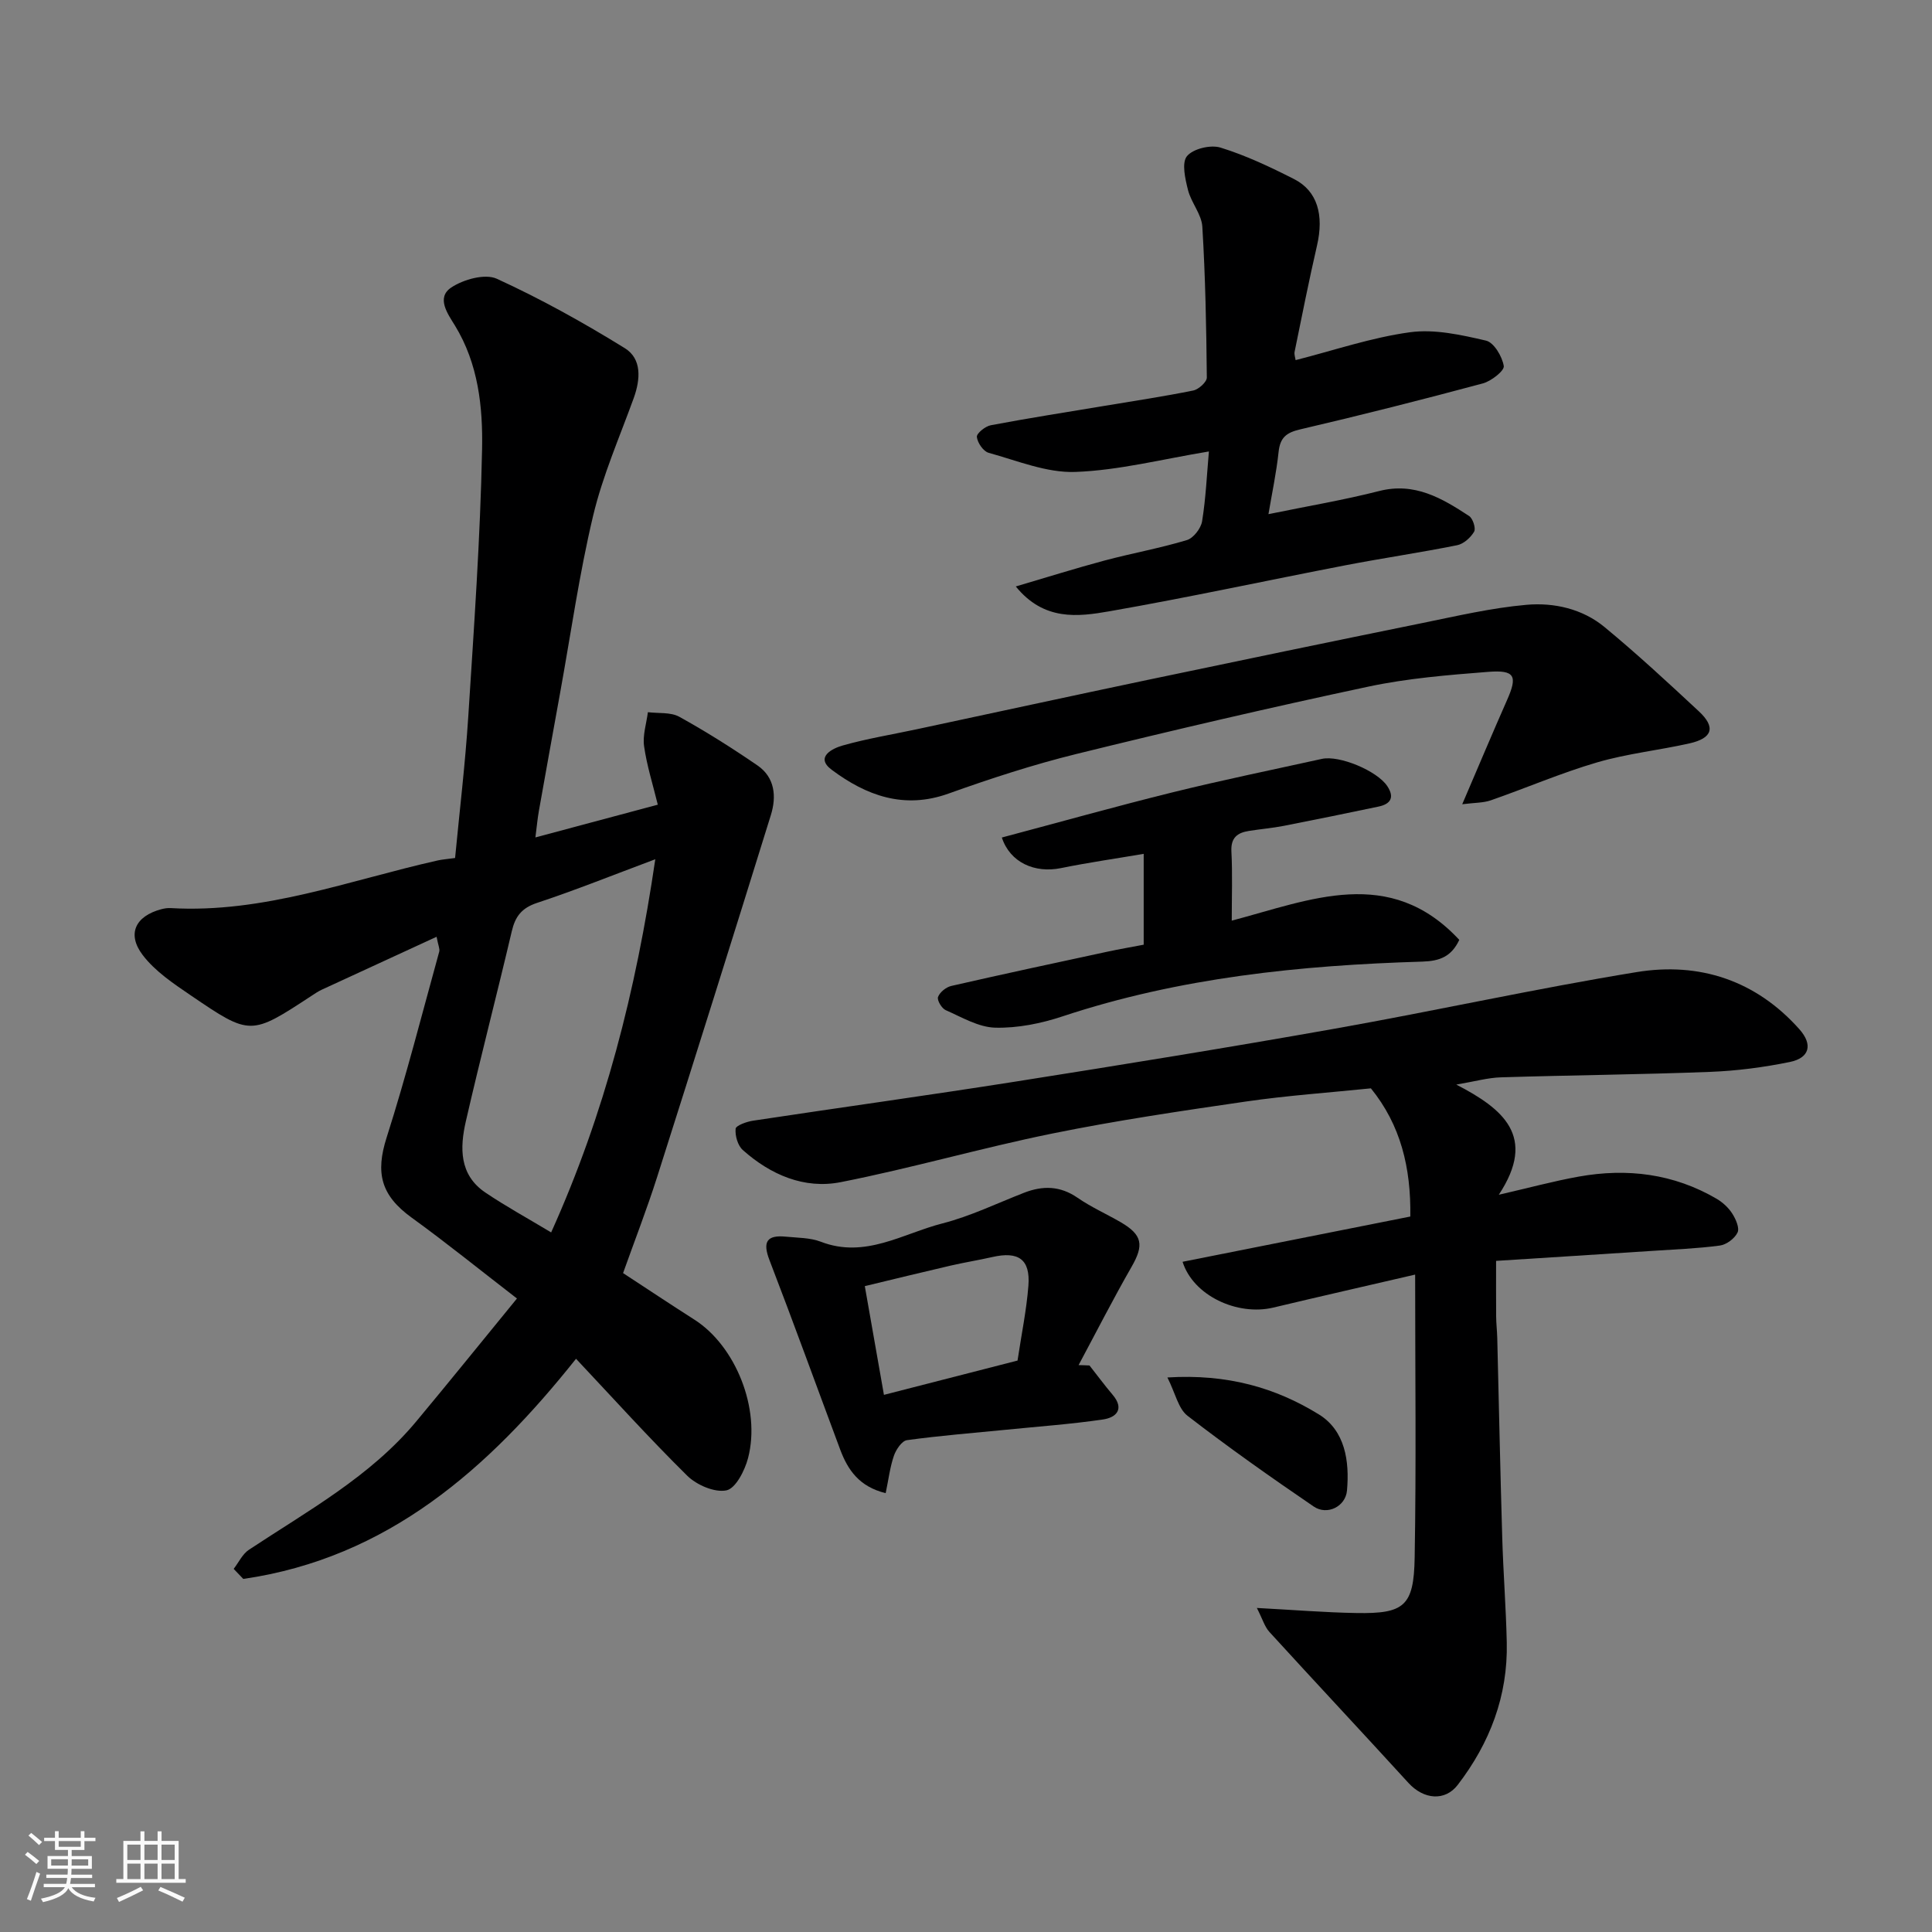
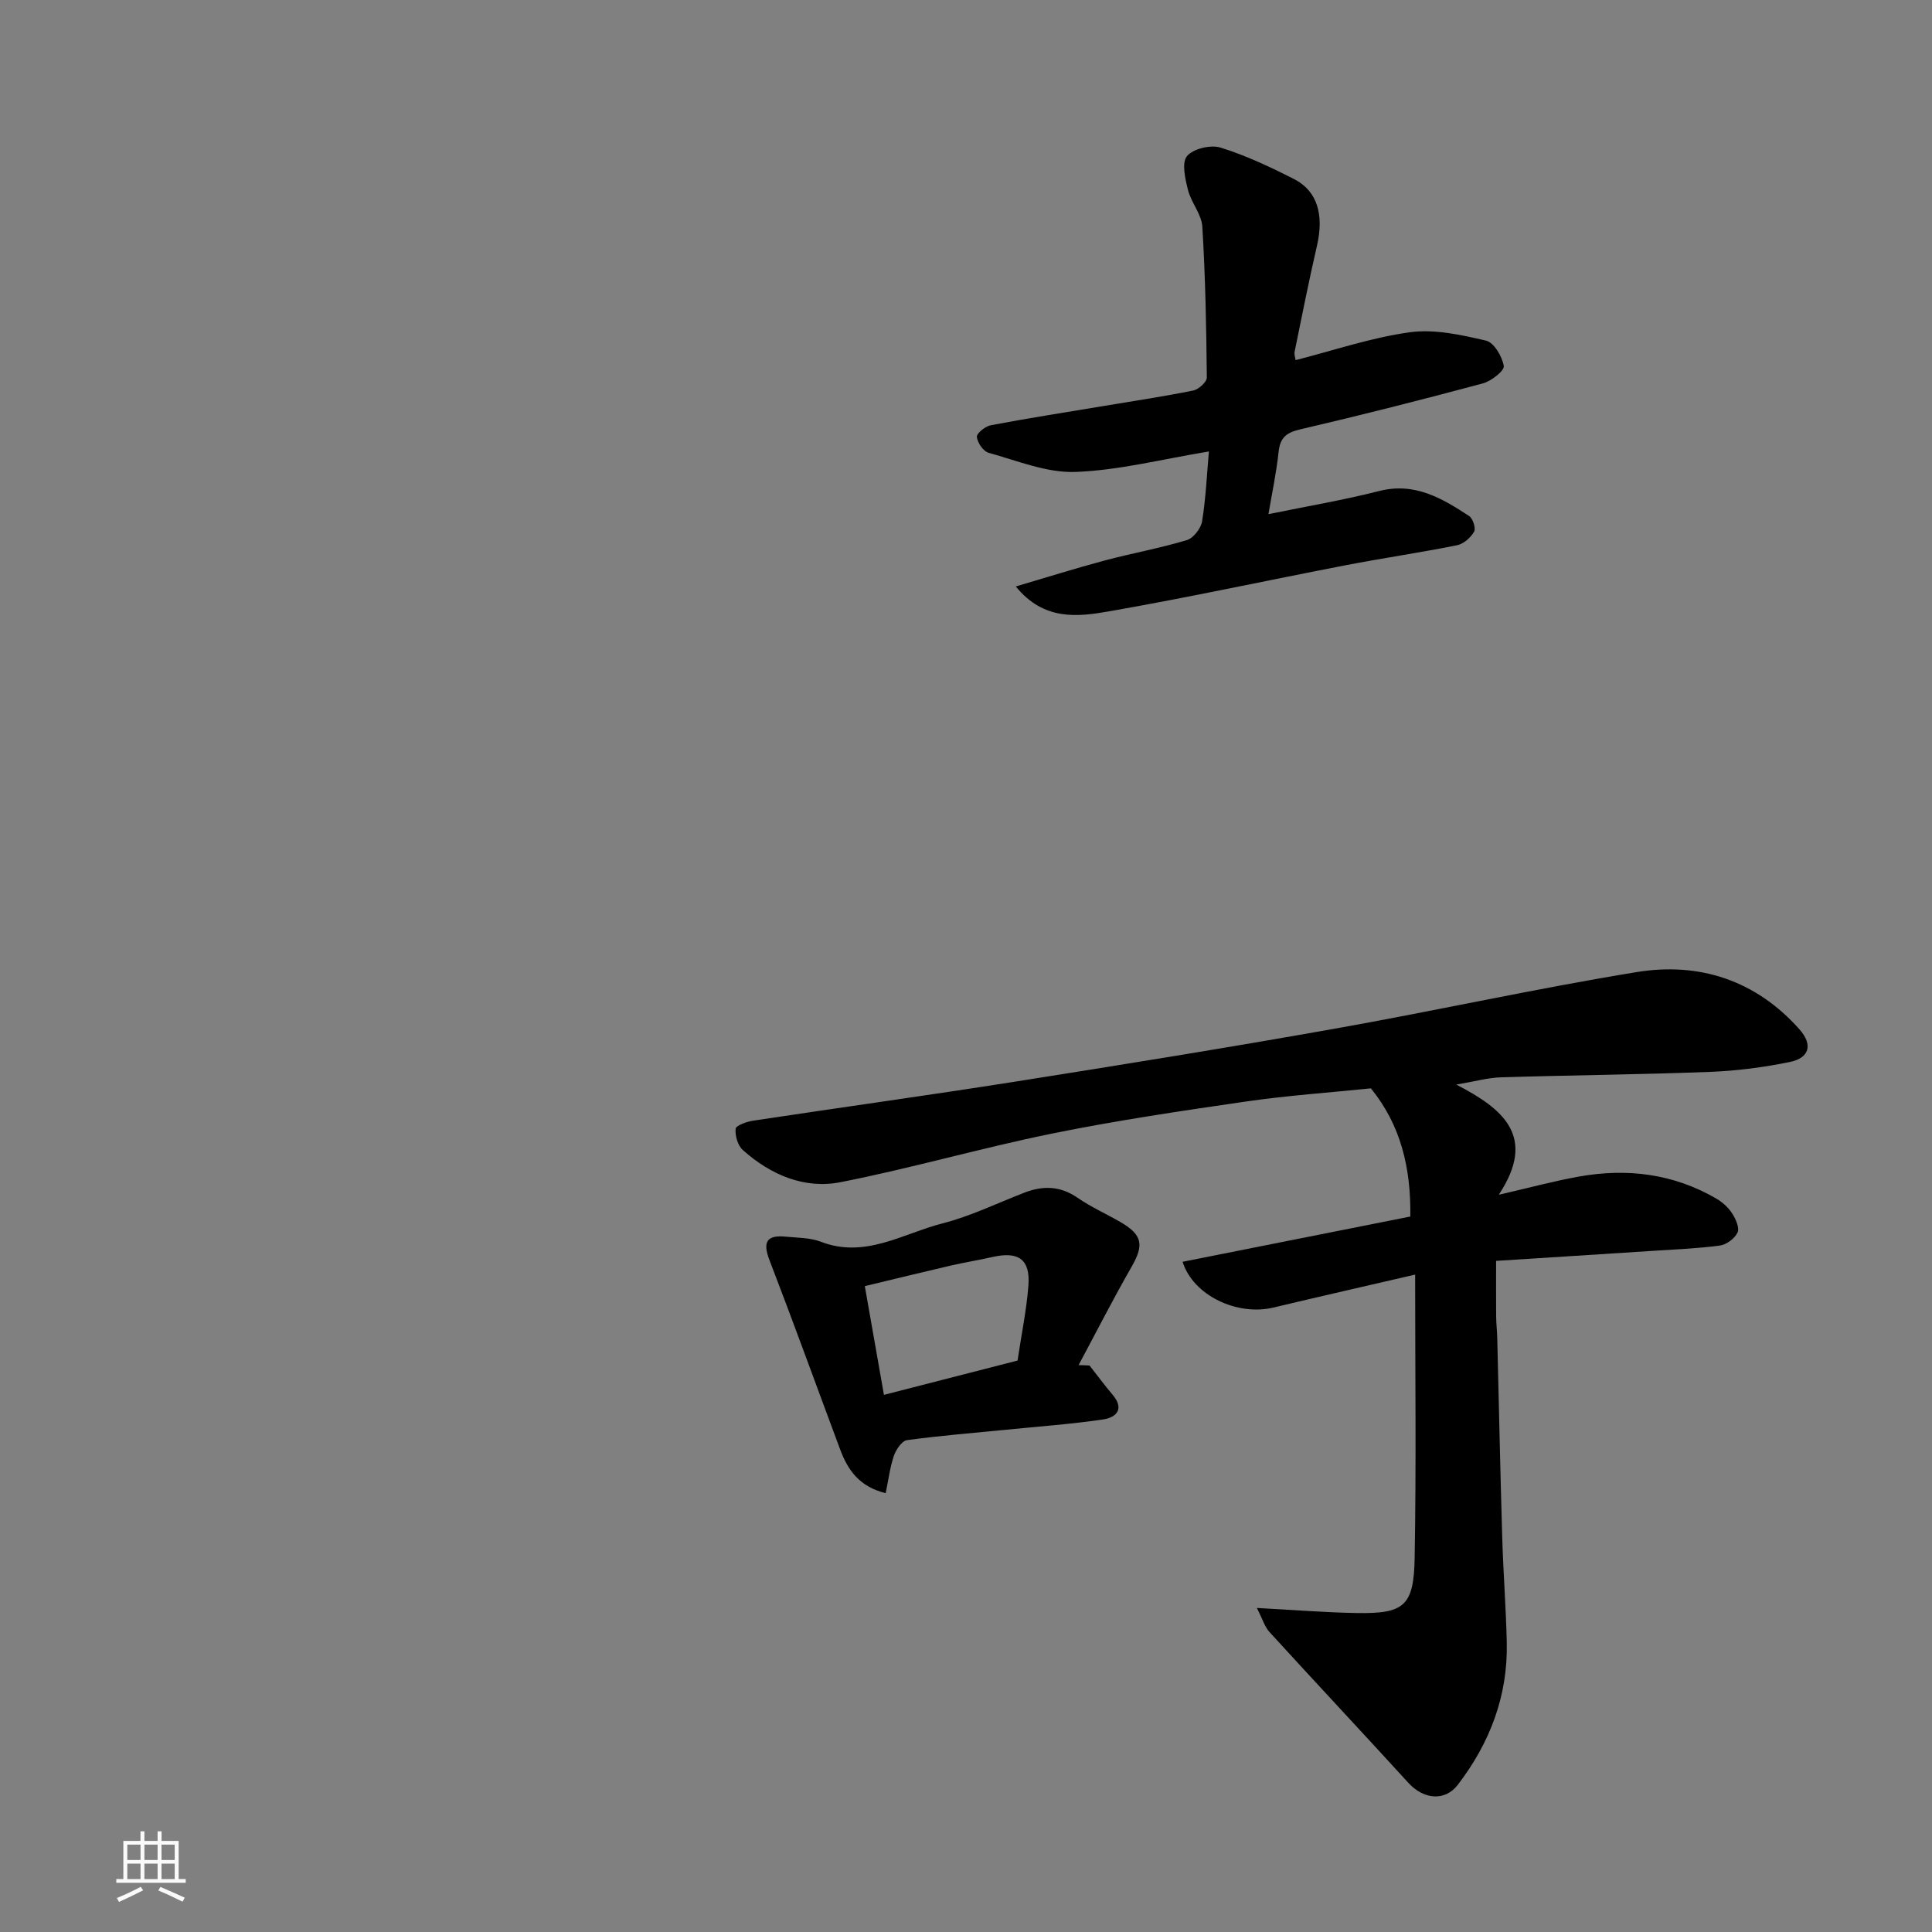
<svg xmlns="http://www.w3.org/2000/svg" enable-background="new 0 0 400 400" viewBox="0 0 400 400">
  <rect x="0" y="0" width="400" height="400" fill="#808080" stroke="none" />
-   <path d="m5.17 384 .55-.58c.85.61 1.65 1.24 2.4 1.87l-.59.64c-.83-.73-1.62-1.38-2.36-1.93m1.22 9.53-.82-.34c.71-1.76 1.37-3.64 1.98-5.63.24.13.5.25.76.36-.6 1.67-1.24 3.54-1.92 5.61m-.5-13.5.57-.54c.56.44 1.31 1.06 2.26 1.87l-.64.64c-.68-.66-1.41-1.32-2.19-1.97m3.25.46h2.24v-1.36h.77v1.36h4.57v-1.36h.76v1.36h2.28v.69h-2.28v1.84h-2.64v1.26h4.18v2.64h-4.21c0 .45-.02.86-.05 1.21h4.32v.69h-4.38c-.04.34-.1.75-.19 1.22h5.15v.69h-4.82c.87 1.19 2.51 1.92 4.93 2.19-.17.31-.3.57-.37.76-2.77-.49-4.52-1.41-5.26-2.76-.56 1.26-2.3 2.23-5.24 2.9-.12-.24-.26-.48-.43-.72 2.73-.55 4.38-1.34 4.96-2.38h-4.38v-.69h4.65c.1-.38.17-.79.21-1.22h-4.32v-.69h4.4c.03-.34.05-.75.05-1.21h-4.2v-2.64h4.23v-1.26h-2.69v-1.84h-2.24zm1.46 4.46v1.29h3.45c.01-.4.02-.57.01-.53v-.32-.45h-3.46zm1.55-2.59h4.57v-1.19h-4.57zm6.11 2.59h-3.42v.77c-.01.19-.01.37-.02.53h3.44z" fill="#fafafa" />
  <path d="m32.63 379.16h.82v1.98h3.54v7.89h1.46v.78h-14.37v-.78h1.46v-7.89h3.54v-1.98h.82v1.98h2.73zm-3.49 11.48.5.73c-1.61.82-3.28 1.63-5 2.41-.13-.27-.28-.55-.44-.82 1.75-.72 3.4-1.49 4.94-2.32m-2.78-5.55h2.73v-3.18h-2.73zm0 3.95h2.73v-3.2h-2.73zm3.54-3.95h2.73v-3.18h-2.73zm0 3.95h2.73v-3.2h-2.73zm7.89 4.68c-1.84-.92-3.51-1.7-5.02-2.32l.45-.73c1.89.8 3.57 1.55 5.04 2.23zm-1.62-11.81h-2.73v3.18h2.73zm-2.73 7.13h2.73v-3.2h-2.73z" fill="#fafafa" />
  <g fill="#000001">
-     <path d="m48.38 324.82c1.04-1.34 1.82-3.08 3.16-3.96 12.17-8.06 25.11-15.12 34.65-26.58 6.89-8.27 13.65-16.65 20.84-25.44-7.78-6-14.65-11.57-21.8-16.74-6.4-4.63-7.52-9.26-5.18-16.6 4.05-12.69 7.34-25.63 10.89-38.48.15-.55-.2-1.24-.55-3.07-8.22 3.78-16 7.36-23.78 10.96-.73.34-1.41.8-2.09 1.25-12.61 8.26-12.66 8.34-25.04-.09-3.57-2.43-7.37-4.97-9.93-8.33-3.34-4.39-1.49-8.07 3.82-9.49.63-.17 1.32-.28 1.97-.24 19.23 1.12 37.02-5.77 55.31-9.87.95-.21 1.93-.27 3.57-.5.93-9.73 2.1-19.48 2.73-29.27 1.18-18.45 2.49-36.92 2.86-55.4.17-8.72-.78-17.66-5.62-25.57-1.46-2.38-3.94-5.75-.77-7.87 2.52-1.68 6.99-2.93 9.43-1.82 9.12 4.17 17.96 9.09 26.5 14.37 3.56 2.2 3.26 6.44 1.86 10.33-2.93 8.09-6.43 16.05-8.41 24.37-2.87 12.04-4.6 24.35-6.81 36.54-1.48 8.19-2.97 16.37-4.42 24.57-.28 1.56-.42 3.14-.72 5.49 8.84-2.36 16.92-4.53 25.34-6.78-1.04-4.25-2.28-8.13-2.84-12.11-.32-2.27.49-4.69.79-7.04 2.19.28 4.7-.04 6.5.95 5.55 3.07 10.94 6.48 16.18 10.07 3.63 2.49 3.97 6.45 2.78 10.28-7.77 25.01-15.61 49.99-23.55 74.94-2.11 6.63-4.64 13.13-7.05 19.89 4.96 3.24 9.83 6.49 14.77 9.64 8.52 5.43 13.77 18.45 11.11 28.65-.67 2.57-2.56 6.29-4.47 6.69-2.45.51-6.18-1.11-8.14-3.04-7.97-7.87-15.48-16.2-23.01-24.2-18.11 22.74-38.96 41.24-68.89 45.58-.66-.68-1.32-1.38-1.99-2.08zm87.29-146.92c-8.91 3.33-16.6 6.43-24.47 9.03-3.2 1.06-4.53 2.81-5.25 5.91-3.08 13.12-6.49 26.17-9.5 39.31-1.25 5.45-1.4 11.07 4.02 14.74 4.25 2.87 8.77 5.34 13.64 8.27 11.1-24.62 17.56-49.99 21.56-77.26z" />
    <path d="m260.22 332.91c7.57.4 14.09.94 20.61 1.05 9.88.17 11.89-1.41 12.06-11.45.34-19.31.1-38.63.1-58.62-10.07 2.34-19.73 4.53-29.36 6.83-7.45 1.77-16.58-2.46-18.79-9.48 15.73-3.12 31.38-6.24 47.15-9.37.15-10.16-2.01-18.96-8.16-26.54-8.69.89-17.34 1.49-25.89 2.73-13.41 1.95-26.83 3.93-40.1 6.63-14.67 2.98-29.09 7.17-43.77 10.06-7.54 1.49-14.53-1.52-20.28-6.65-1.05-.93-1.62-2.96-1.49-4.4.06-.67 2.27-1.47 3.59-1.67 18.1-2.74 36.23-5.24 54.31-8.09 22.09-3.49 44.17-7.06 66.19-10.97 20.86-3.7 41.57-8.3 62.47-11.71 12.99-2.12 24.67 1.71 33.68 11.83 2.83 3.18 2.12 5.94-1.96 6.78-5.43 1.11-11 1.84-16.53 2.05-14.42.56-28.86.68-43.29 1.13-2.71.08-5.4.85-9.25 1.5 9.64 5 16.79 10.71 8.8 22.81 6.28-1.44 11.38-2.83 16.57-3.76 10-1.79 19.62-.61 28.52 4.59 1.26.74 2.46 1.84 3.24 3.06.73 1.14 1.55 2.98 1.1 3.93-.59 1.24-2.3 2.52-3.68 2.7-4.72.63-9.5.8-14.27 1.12-10.36.68-20.72 1.33-32.04 2.05 0 3.93-.02 7.7.01 11.47.01 1.49.19 2.97.23 4.46.34 13.77.62 27.53 1.03 41.3.21 7.27.78 14.53.94 21.8.24 11.03-3.49 20.78-10.15 29.46-2.64 3.44-7.05 3.05-10.21-.41-9.55-10.46-19.24-20.8-28.79-31.26-.98-1.08-1.42-2.67-2.59-4.96z" />
    <path d="m268.24 74.56c7.95-2.02 15.7-4.68 23.67-5.77 5.1-.7 10.61.54 15.75 1.73 1.64.38 3.36 3.29 3.68 5.26.16.97-2.59 3.13-4.33 3.6-12.56 3.37-25.17 6.57-37.83 9.52-2.88.67-4.14 1.71-4.46 4.65-.46 4.33-1.38 8.62-2.1 12.9 8.1-1.66 15.59-2.92 22.93-4.79s12.99 1.49 18.61 5.17c.78.51 1.44 2.56 1.04 3.25-.72 1.23-2.17 2.53-3.51 2.8-7.67 1.54-15.42 2.67-23.1 4.15-16.31 3.15-32.54 6.67-48.9 9.53-6.53 1.14-13.56 2.03-19.38-5.14 6.49-1.91 12.4-3.77 18.38-5.37 5.66-1.51 11.44-2.54 17.04-4.23 1.36-.41 2.91-2.42 3.15-3.89.78-4.81.99-9.72 1.41-14.46-9.67 1.59-18.63 3.91-27.66 4.24-5.94.21-12.01-2.33-17.94-3.96-1.1-.3-2.32-2.08-2.44-3.29-.08-.73 1.74-2.21 2.89-2.42 7.84-1.48 15.72-2.71 23.59-4.02 6.11-1.02 12.25-1.94 18.32-3.17 1.12-.23 2.82-1.77 2.81-2.69-.1-10.41-.3-20.84-.93-31.23-.16-2.58-2.31-4.97-2.97-7.6-.58-2.3-1.34-5.63-.21-7 1.27-1.54 4.9-2.41 6.95-1.77 5.25 1.62 10.31 4.02 15.23 6.52 4.83 2.46 6.21 7.42 4.74 13.77-1.68 7.28-3.13 14.62-4.63 21.95-.13.58.14 1.27.2 1.76z" />
-     <path d="m302.74 166.51c3.41-7.95 6.29-14.81 9.3-21.62 2.18-4.93 1.61-6.22-3.91-5.79-8.31.65-16.7 1.33-24.83 3.06-20.21 4.3-40.33 8.99-60.39 13.93-8.98 2.21-17.83 5.1-26.55 8.22-9.23 3.31-17.06.37-24.16-4.93-3.54-2.64.17-4.44 2.26-5.03 5-1.42 10.17-2.26 15.27-3.35 15.92-3.4 31.83-6.86 47.76-10.21 18.96-3.98 37.93-7.92 56.91-11.78 7.18-1.46 14.37-3.15 21.64-3.79 5.69-.5 11.57.82 16.14 4.59 6.74 5.56 13.16 11.51 19.56 17.47 3.52 3.28 2.84 5.55-1.95 6.63-6.35 1.43-12.89 2.11-19.11 3.93-7.46 2.18-14.65 5.29-22 7.85-1.57.55-3.34.49-5.94.82z" />
-     <path d="m207.42 173.4c11.78-3.13 23.49-6.42 35.29-9.34 10.27-2.54 20.64-4.66 30.97-6.94 3.62-.8 11.43 2.47 13.53 5.62 1.54 2.31.76 3.71-1.78 4.25-6.53 1.37-13.06 2.71-19.61 3.99-2.4.47-4.86.67-7.28 1.06-2.38.38-3.74 1.42-3.59 4.25.24 4.65.07 9.32.07 14.32 16.29-4.3 32.7-11.51 47.11 3.98-1.63 3.47-4.06 4.39-7.63 4.5-25.29.76-50.31 3.31-74.52 11.34-4.43 1.47-9.28 2.45-13.9 2.34-3.47-.08-6.94-2.16-10.28-3.63-.83-.36-1.84-2.07-1.59-2.73.37-.99 1.66-2.03 2.74-2.28 10.79-2.47 21.62-4.79 32.45-7.12 2.38-.51 4.78-.92 7.39-1.42 0-5.94 0-11.89 0-18.81-5.8.99-11.49 1.8-17.12 2.95-5.46 1.11-10.55-1.16-12.25-6.33z" />
    <path d="m225.57 282.71c1.59 2.02 3.11 4.08 4.77 6.04 2.55 3 .75 4.74-1.99 5.14-6.64.97-13.35 1.45-20.03 2.12-6.85.68-13.72 1.22-20.54 2.16-1.05.14-2.26 1.94-2.7 3.21-.82 2.38-1.12 4.94-1.71 7.76-5.49-1.34-7.84-4.81-9.42-9.03-4.88-13.08-9.63-26.2-14.64-39.22-1.47-3.81-.53-5.24 3.4-4.85 2.43.24 5.02.2 7.24 1.05 9.17 3.54 16.97-1.7 25.18-3.8 5.78-1.48 11.26-4.15 16.86-6.33 3.89-1.52 7.49-1.47 11.1 1.02 2.8 1.94 5.97 3.34 8.93 5.06 4.54 2.64 4.84 4.75 2.26 9.24-3.83 6.68-7.33 13.55-10.97 20.35.76.01 1.51.04 2.26.08zm-14.9-1.02c.82-5.47 1.86-10.46 2.25-15.5.42-5.46-2.04-7.18-7.49-5.93-2.86.65-5.76 1.11-8.61 1.77-5.95 1.38-11.88 2.83-17.77 4.25 1.39 7.87 2.67 15.17 3.96 22.51 9.59-2.46 18.56-4.76 27.66-7.1z" />
-     <path d="m241.7 285.19c12.43-.77 22.41 2.13 31.36 7.65 5.44 3.36 6.36 9.67 5.82 15.76-.29 3.31-4.1 5.21-6.89 3.31-8.86-6.04-17.64-12.23-26.13-18.79-1.9-1.47-2.51-4.65-4.16-7.93z" />
  </g>
</svg>